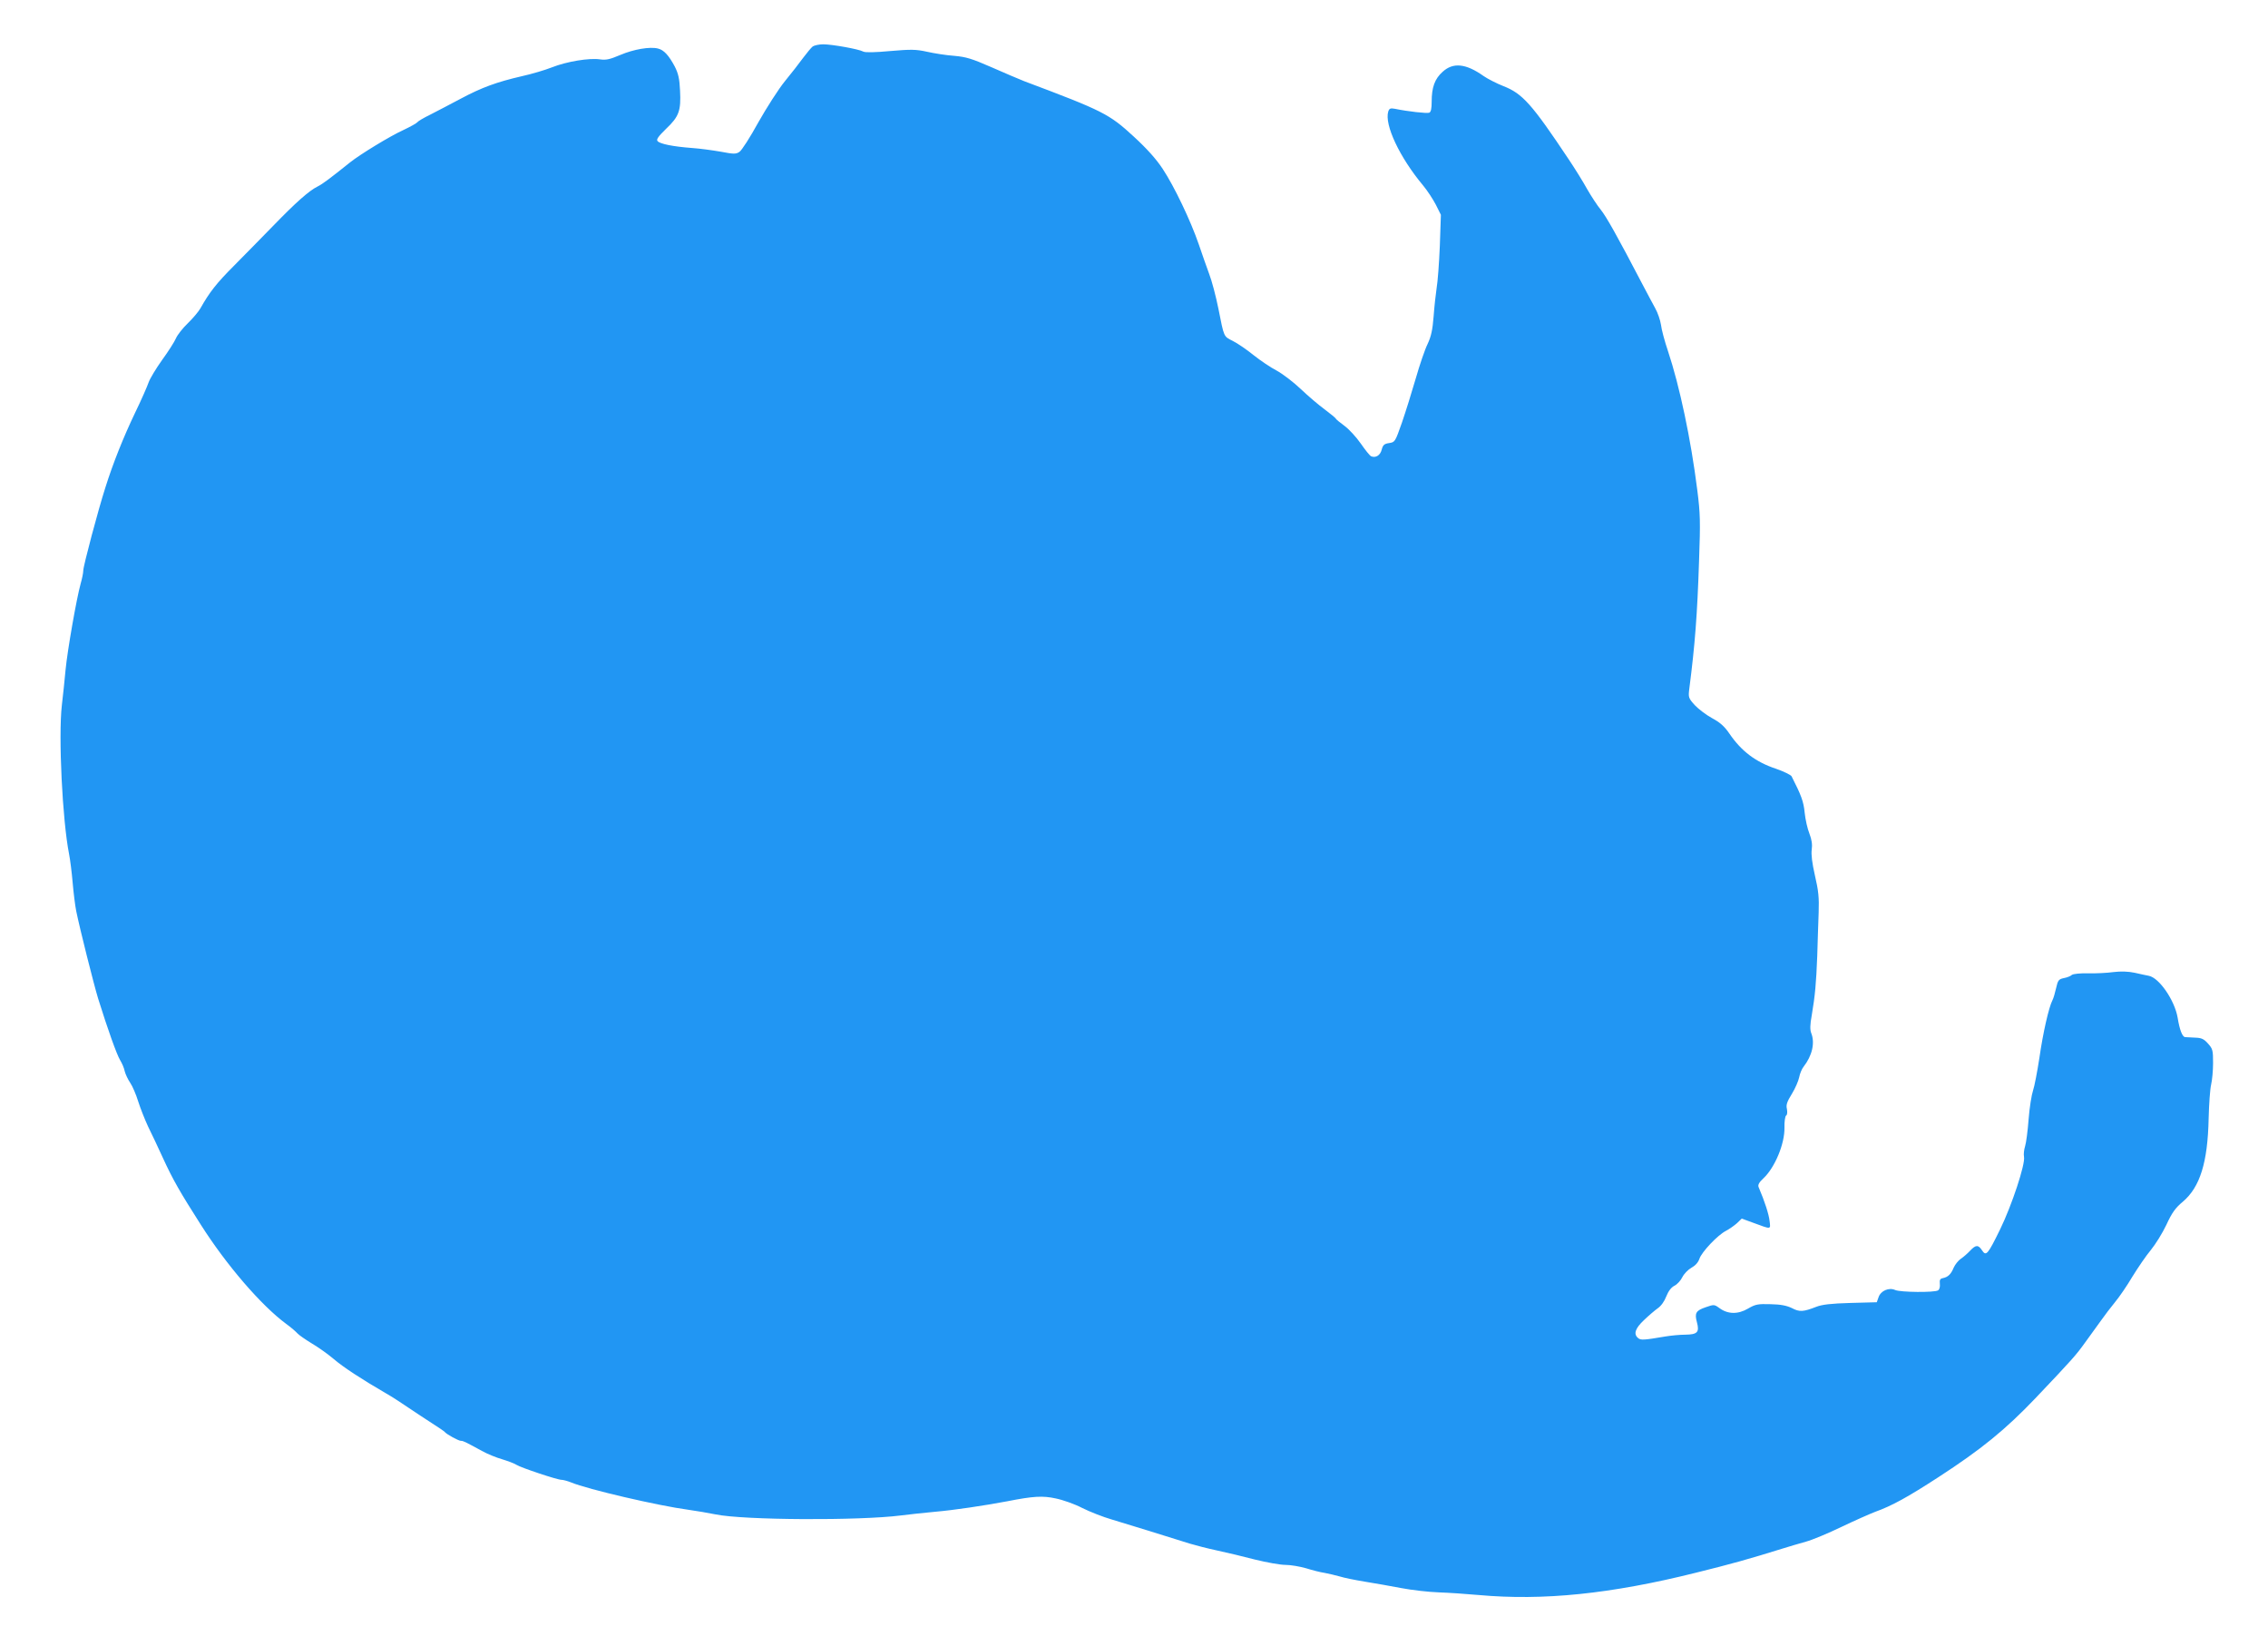
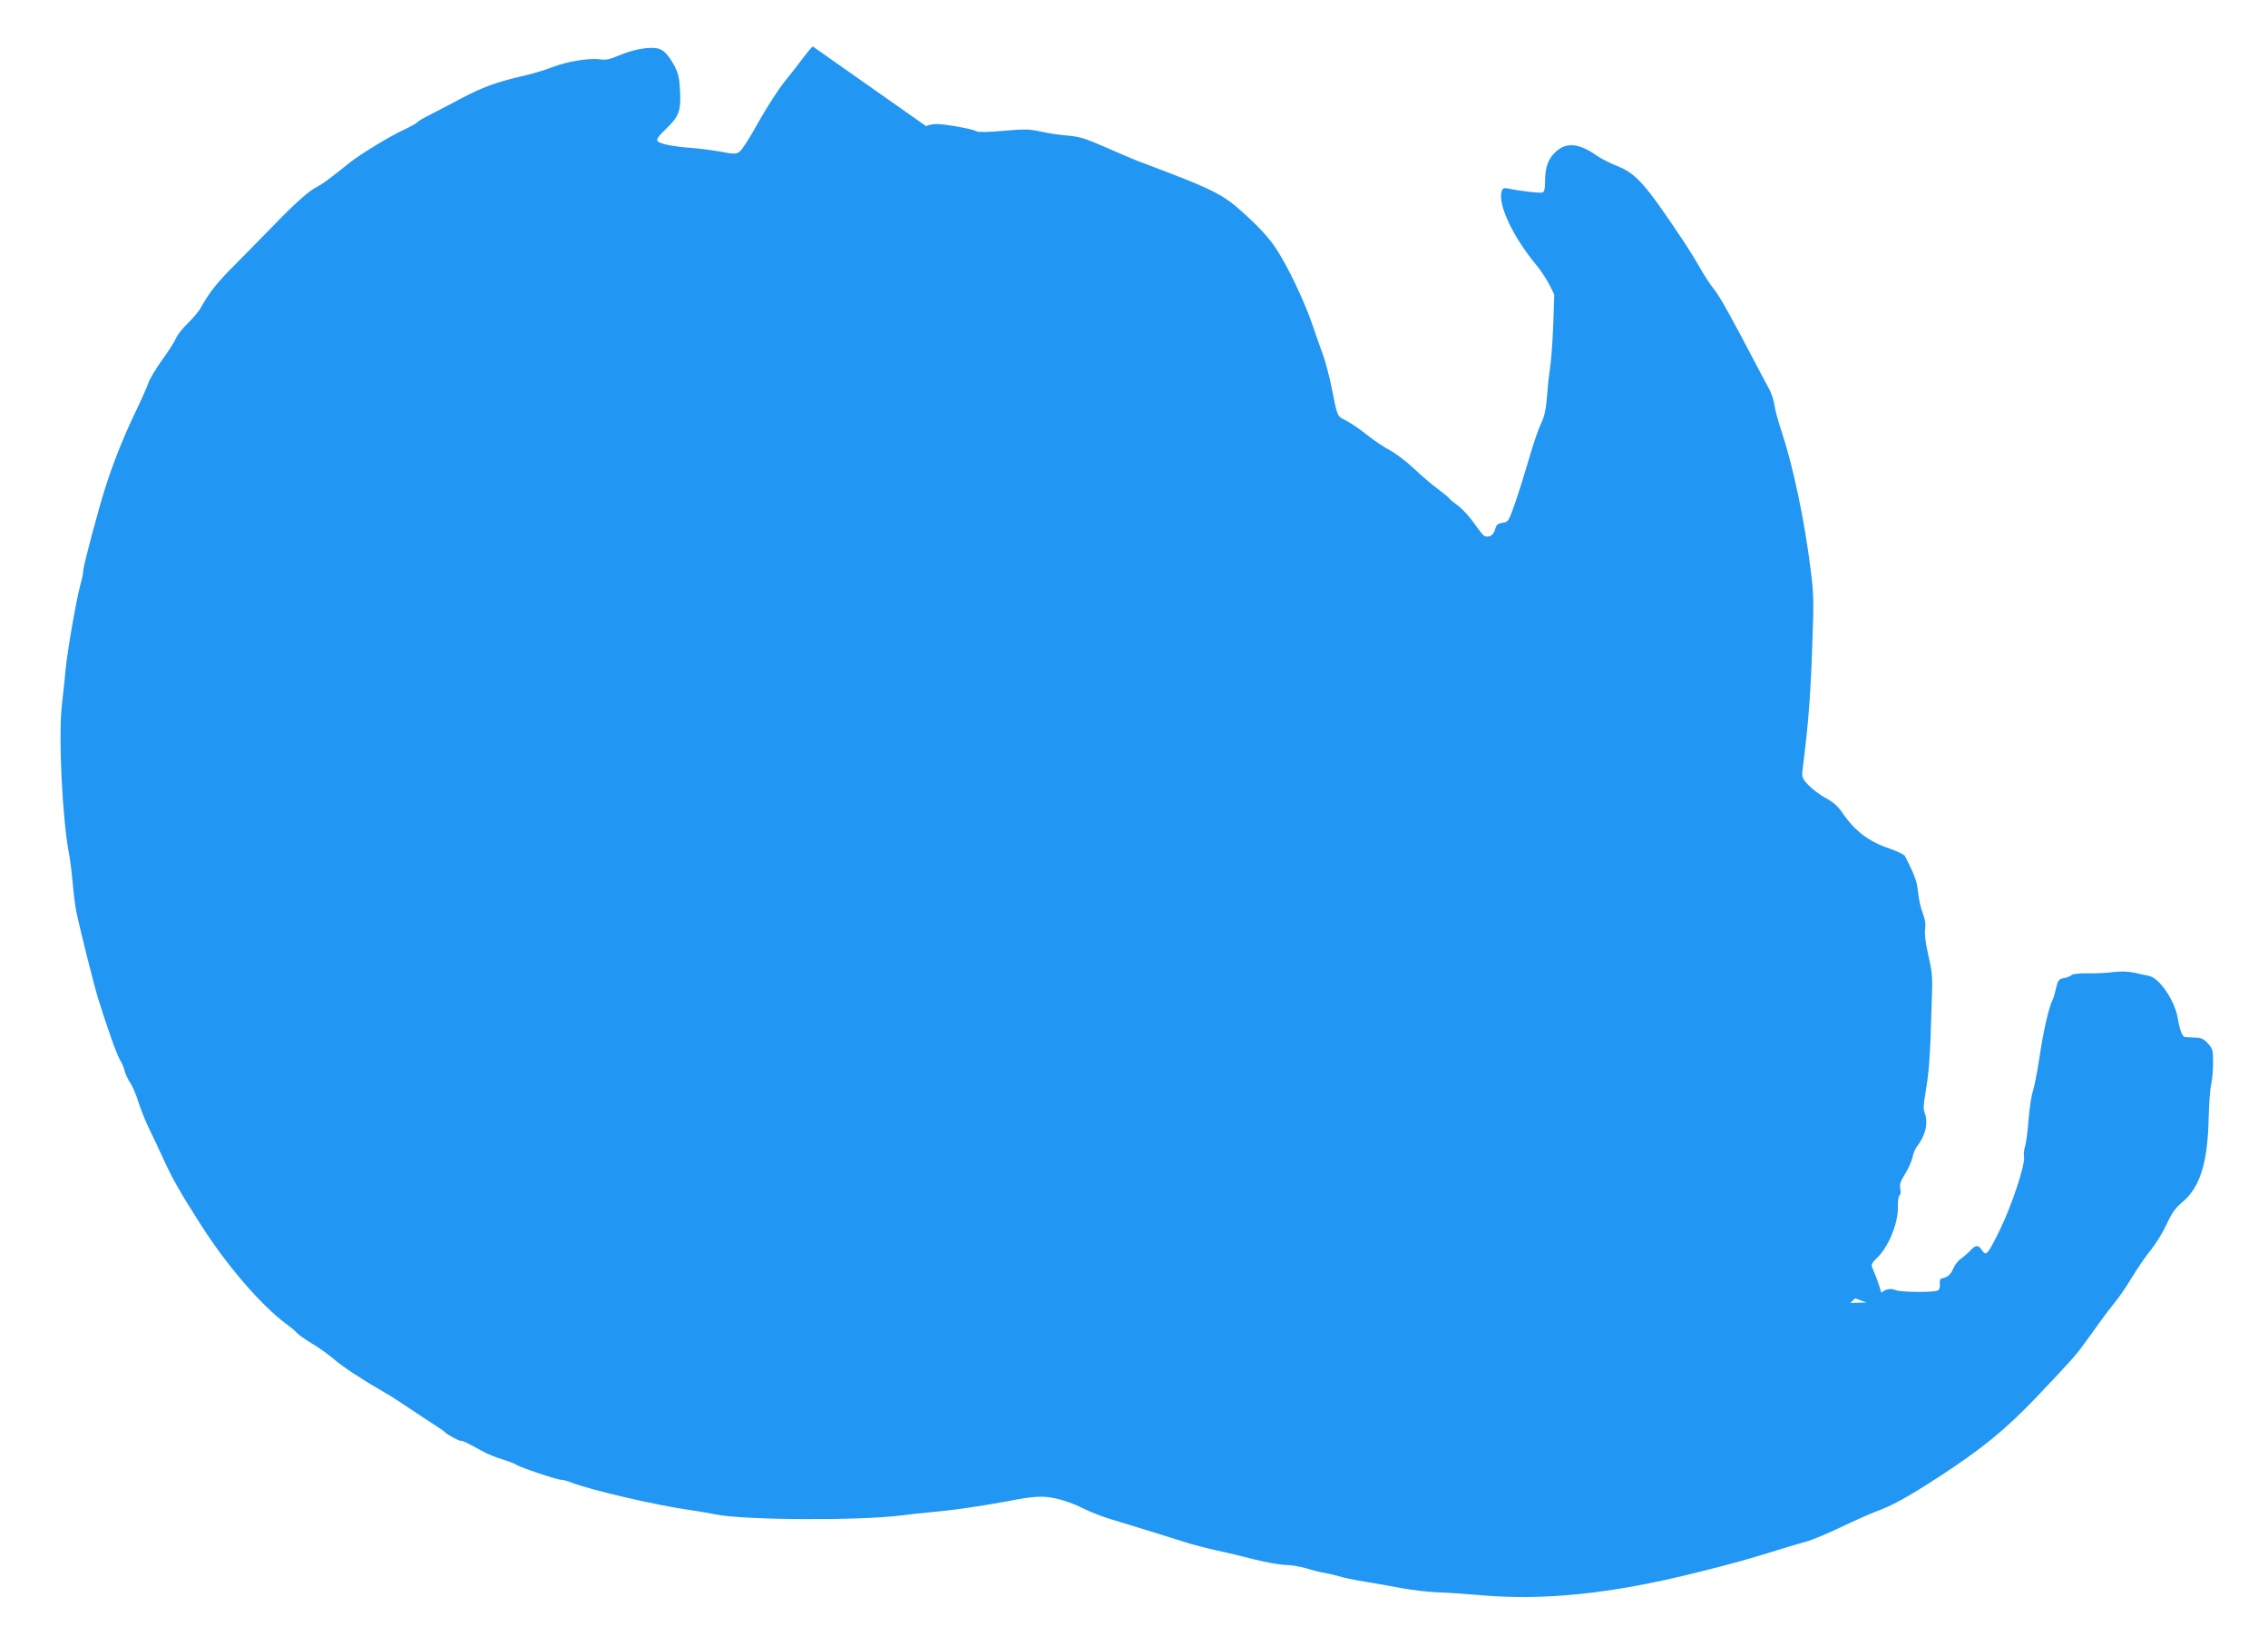
<svg xmlns="http://www.w3.org/2000/svg" version="1.0" width="1280pt" height="929pt" viewBox="0 0 1280 929" preserveAspectRatio="xMidYMid meet">
  <g transform="translate(0,929) scale(0.1,-0.1)" fill="#2196f3" stroke="none">
-     <path d="M4587 9028 c-9 -7 -33 -36 -54 -64 -21 -29 -67 -88 -103 -132 -36 -44 -103 -149 -150 -232 -46 -84 -94 -159 -107 -167 -19 -13 -32 -13 -105 1 -46 8 -119 18 -163 21 -107 8 -181 23 -194 39 -8 9 4 26 48 69 73 69 85 102 79 216 -3 67 -10 97 -30 136 -33 62 -61 93 -94 101 -45 12 -138 -4 -213 -36 -59 -25 -80 -30 -115 -25 -60 9 -188 -12 -271 -45 -38 -15 -115 -38 -170 -50 -142 -33 -225 -63 -345 -127 -58 -31 -135 -71 -172 -90 -37 -18 -69 -37 -73 -43 -3 -5 -39 -25 -79 -44 -75 -34 -245 -138 -300 -182 -115 -92 -155 -122 -183 -136 -49 -24 -124 -91 -252 -223 -64 -65 -163 -167 -221 -225 -97 -97 -138 -149 -189 -240 -11 -19 -43 -57 -72 -85 -28 -27 -58 -65 -66 -84 -8 -19 -43 -74 -78 -122 -35 -49 -69 -106 -76 -126 -7 -21 -41 -99 -77 -173 -66 -138 -125 -286 -167 -420 -41 -127 -125 -444 -125 -469 0 -14 -7 -47 -15 -75 -23 -83 -74 -373 -85 -486 -5 -58 -15 -148 -21 -200 -20 -175 3 -648 41 -840 6 -30 15 -102 20 -160 5 -58 14 -130 20 -160 20 -99 99 -413 124 -495 54 -173 105 -316 124 -347 11 -18 23 -46 26 -63 4 -16 18 -46 31 -65 13 -19 33 -66 45 -105 12 -38 37 -101 55 -140 19 -38 57 -119 85 -180 56 -122 95 -190 213 -375 144 -227 341 -456 482 -560 28 -20 56 -45 64 -54 8 -9 44 -34 80 -56 36 -21 92 -61 124 -88 55 -47 156 -113 292 -192 34 -19 92 -57 130 -83 39 -26 99 -66 135 -89 36 -23 67 -44 70 -48 10 -13 78 -50 91 -50 14 0 21 -4 119 -57 30 -17 82 -38 114 -47 32 -10 68 -23 80 -31 27 -17 231 -85 255 -85 10 0 35 -7 55 -15 91 -38 489 -131 661 -154 44 -6 113 -18 153 -26 158 -33 813 -36 1047 -6 44 6 132 15 195 21 104 9 272 34 405 59 147 29 200 32 273 16 40 -8 108 -32 150 -54 42 -21 118 -51 167 -65 86 -26 314 -96 440 -136 33 -10 103 -28 155 -39 52 -11 148 -34 213 -51 65 -16 142 -30 172 -30 29 0 81 -9 116 -19 35 -11 82 -23 104 -26 22 -4 60 -13 85 -20 25 -8 90 -21 145 -30 55 -9 147 -25 204 -36 57 -11 152 -22 210 -24 58 -2 160 -9 226 -15 364 -33 747 6 1227 126 202 50 295 76 488 136 36 11 95 29 132 39 37 10 127 48 200 83 73 35 159 73 190 85 95 34 184 83 358 196 242 157 378 268 547 445 211 222 230 244 281 315 28 39 68 94 89 123 21 30 57 77 80 105 24 29 68 93 98 144 31 50 77 118 104 150 26 32 66 96 88 143 31 67 50 94 92 129 97 82 141 221 146 471 2 80 8 165 14 190 6 25 11 80 11 122 0 72 -2 80 -29 110 -23 26 -37 32 -72 33 -24 1 -50 3 -57 3 -16 2 -31 42 -42 110 -17 98 -104 225 -163 236 -12 2 -48 10 -79 17 -38 8 -78 9 -120 4 -35 -5 -99 -8 -142 -7 -46 1 -85 -3 -93 -9 -7 -7 -28 -15 -45 -18 -29 -6 -34 -12 -44 -57 -6 -27 -15 -58 -21 -69 -20 -39 -53 -183 -73 -323 -12 -78 -28 -162 -36 -185 -8 -23 -20 -96 -25 -162 -5 -66 -14 -135 -20 -153 -6 -19 -9 -45 -6 -60 8 -41 -69 -274 -135 -409 -70 -143 -79 -153 -102 -118 -21 32 -35 32 -67 -2 -15 -16 -38 -36 -53 -46 -14 -10 -32 -32 -40 -50 -15 -37 -32 -53 -61 -59 -16 -3 -19 -10 -17 -32 2 -16 -2 -32 -10 -37 -20 -13 -213 -11 -242 2 -35 16 -82 -4 -94 -41 l-10 -28 -149 -4 c-109 -3 -160 -9 -193 -22 -72 -28 -94 -30 -137 -7 -29 14 -63 21 -120 22 -72 2 -85 0 -128 -25 -56 -33 -114 -32 -161 3 -29 21 -31 21 -77 5 -56 -19 -64 -33 -50 -85 15 -56 3 -69 -65 -70 -31 0 -82 -5 -112 -10 -124 -21 -140 -22 -155 -9 -27 22 -17 54 33 101 26 25 61 55 78 67 19 13 38 40 48 67 12 30 28 51 46 60 16 8 36 30 45 49 9 18 32 42 50 52 22 12 39 30 46 51 13 39 103 134 150 158 19 10 46 29 62 43 l27 26 63 -23 c106 -39 100 -40 94 10 -4 37 -27 109 -62 191 -5 12 3 27 28 50 64 60 120 195 118 285 -1 34 4 65 9 68 7 4 8 19 5 37 -6 23 0 41 28 86 19 31 37 73 41 93 4 21 15 48 25 60 49 63 65 135 43 190 -7 18 -7 47 3 100 19 112 25 181 31 334 2 77 6 187 8 245 3 86 -1 124 -21 210 -16 70 -22 119 -18 146 4 29 0 56 -13 90 -11 27 -23 80 -27 119 -6 63 -20 99 -74 205 -5 8 -44 27 -87 42 -115 38 -196 99 -264 199 -28 41 -53 63 -98 87 -33 18 -76 51 -97 73 -36 40 -37 44 -31 93 32 248 45 417 55 721 8 222 7 267 -10 400 -36 287 -100 588 -165 783 -19 56 -37 123 -40 150 -4 26 -18 67 -32 92 -14 25 -46 86 -72 135 -142 272 -205 384 -236 422 -19 23 -53 75 -76 115 -22 40 -69 116 -104 168 -208 312 -261 372 -369 414 -38 15 -89 41 -112 57 -100 71 -172 78 -231 24 -45 -40 -62 -88 -62 -169 0 -39 -4 -58 -14 -62 -13 -5 -121 7 -193 22 -26 5 -32 2 -38 -15 -23 -74 64 -259 197 -418 24 -29 56 -78 72 -109 l28 -56 -6 -176 c-4 -97 -12 -204 -18 -237 -5 -33 -13 -105 -17 -160 -6 -77 -14 -113 -34 -156 -15 -30 -45 -118 -67 -195 -22 -76 -57 -188 -78 -249 -38 -108 -39 -110 -72 -115 -28 -4 -35 -11 -42 -37 -8 -32 -33 -48 -59 -38 -8 3 -34 36 -59 72 -25 36 -66 81 -92 100 -26 19 -48 37 -50 42 -2 4 -30 27 -62 51 -33 24 -94 76 -135 115 -42 40 -103 86 -136 104 -33 17 -91 56 -130 87 -38 31 -91 67 -117 80 -53 27 -49 18 -82 184 -14 69 -37 157 -52 195 -14 39 -41 114 -59 168 -46 133 -137 324 -203 424 -36 55 -90 115 -163 182 -139 128 -172 145 -619 313 -30 12 -113 47 -185 79 -110 48 -142 58 -210 64 -44 3 -113 14 -153 23 -64 14 -90 14 -208 4 -86 -8 -141 -9 -152 -3 -25 14 -177 41 -226 41 -23 0 -50 -6 -59 -12z" />
+     <path d="M4587 9028 c-9 -7 -33 -36 -54 -64 -21 -29 -67 -88 -103 -132 -36 -44 -103 -149 -150 -232 -46 -84 -94 -159 -107 -167 -19 -13 -32 -13 -105 1 -46 8 -119 18 -163 21 -107 8 -181 23 -194 39 -8 9 4 26 48 69 73 69 85 102 79 216 -3 67 -10 97 -30 136 -33 62 -61 93 -94 101 -45 12 -138 -4 -213 -36 -59 -25 -80 -30 -115 -25 -60 9 -188 -12 -271 -45 -38 -15 -115 -38 -170 -50 -142 -33 -225 -63 -345 -127 -58 -31 -135 -71 -172 -90 -37 -18 -69 -37 -73 -43 -3 -5 -39 -25 -79 -44 -75 -34 -245 -138 -300 -182 -115 -92 -155 -122 -183 -136 -49 -24 -124 -91 -252 -223 -64 -65 -163 -167 -221 -225 -97 -97 -138 -149 -189 -240 -11 -19 -43 -57 -72 -85 -28 -27 -58 -65 -66 -84 -8 -19 -43 -74 -78 -122 -35 -49 -69 -106 -76 -126 -7 -21 -41 -99 -77 -173 -66 -138 -125 -286 -167 -420 -41 -127 -125 -444 -125 -469 0 -14 -7 -47 -15 -75 -23 -83 -74 -373 -85 -486 -5 -58 -15 -148 -21 -200 -20 -175 3 -648 41 -840 6 -30 15 -102 20 -160 5 -58 14 -130 20 -160 20 -99 99 -413 124 -495 54 -173 105 -316 124 -347 11 -18 23 -46 26 -63 4 -16 18 -46 31 -65 13 -19 33 -66 45 -105 12 -38 37 -101 55 -140 19 -38 57 -119 85 -180 56 -122 95 -190 213 -375 144 -227 341 -456 482 -560 28 -20 56 -45 64 -54 8 -9 44 -34 80 -56 36 -21 92 -61 124 -88 55 -47 156 -113 292 -192 34 -19 92 -57 130 -83 39 -26 99 -66 135 -89 36 -23 67 -44 70 -48 10 -13 78 -50 91 -50 14 0 21 -4 119 -57 30 -17 82 -38 114 -47 32 -10 68 -23 80 -31 27 -17 231 -85 255 -85 10 0 35 -7 55 -15 91 -38 489 -131 661 -154 44 -6 113 -18 153 -26 158 -33 813 -36 1047 -6 44 6 132 15 195 21 104 9 272 34 405 59 147 29 200 32 273 16 40 -8 108 -32 150 -54 42 -21 118 -51 167 -65 86 -26 314 -96 440 -136 33 -10 103 -28 155 -39 52 -11 148 -34 213 -51 65 -16 142 -30 172 -30 29 0 81 -9 116 -19 35 -11 82 -23 104 -26 22 -4 60 -13 85 -20 25 -8 90 -21 145 -30 55 -9 147 -25 204 -36 57 -11 152 -22 210 -24 58 -2 160 -9 226 -15 364 -33 747 6 1227 126 202 50 295 76 488 136 36 11 95 29 132 39 37 10 127 48 200 83 73 35 159 73 190 85 95 34 184 83 358 196 242 157 378 268 547 445 211 222 230 244 281 315 28 39 68 94 89 123 21 30 57 77 80 105 24 29 68 93 98 144 31 50 77 118 104 150 26 32 66 96 88 143 31 67 50 94 92 129 97 82 141 221 146 471 2 80 8 165 14 190 6 25 11 80 11 122 0 72 -2 80 -29 110 -23 26 -37 32 -72 33 -24 1 -50 3 -57 3 -16 2 -31 42 -42 110 -17 98 -104 225 -163 236 -12 2 -48 10 -79 17 -38 8 -78 9 -120 4 -35 -5 -99 -8 -142 -7 -46 1 -85 -3 -93 -9 -7 -7 -28 -15 -45 -18 -29 -6 -34 -12 -44 -57 -6 -27 -15 -58 -21 -69 -20 -39 -53 -183 -73 -323 -12 -78 -28 -162 -36 -185 -8 -23 -20 -96 -25 -162 -5 -66 -14 -135 -20 -153 -6 -19 -9 -45 -6 -60 8 -41 -69 -274 -135 -409 -70 -143 -79 -153 -102 -118 -21 32 -35 32 -67 -2 -15 -16 -38 -36 -53 -46 -14 -10 -32 -32 -40 -50 -15 -37 -32 -53 -61 -59 -16 -3 -19 -10 -17 -32 2 -16 -2 -32 -10 -37 -20 -13 -213 -11 -242 2 -35 16 -82 -4 -94 -41 l-10 -28 -149 -4 l27 26 63 -23 c106 -39 100 -40 94 10 -4 37 -27 109 -62 191 -5 12 3 27 28 50 64 60 120 195 118 285 -1 34 4 65 9 68 7 4 8 19 5 37 -6 23 0 41 28 86 19 31 37 73 41 93 4 21 15 48 25 60 49 63 65 135 43 190 -7 18 -7 47 3 100 19 112 25 181 31 334 2 77 6 187 8 245 3 86 -1 124 -21 210 -16 70 -22 119 -18 146 4 29 0 56 -13 90 -11 27 -23 80 -27 119 -6 63 -20 99 -74 205 -5 8 -44 27 -87 42 -115 38 -196 99 -264 199 -28 41 -53 63 -98 87 -33 18 -76 51 -97 73 -36 40 -37 44 -31 93 32 248 45 417 55 721 8 222 7 267 -10 400 -36 287 -100 588 -165 783 -19 56 -37 123 -40 150 -4 26 -18 67 -32 92 -14 25 -46 86 -72 135 -142 272 -205 384 -236 422 -19 23 -53 75 -76 115 -22 40 -69 116 -104 168 -208 312 -261 372 -369 414 -38 15 -89 41 -112 57 -100 71 -172 78 -231 24 -45 -40 -62 -88 -62 -169 0 -39 -4 -58 -14 -62 -13 -5 -121 7 -193 22 -26 5 -32 2 -38 -15 -23 -74 64 -259 197 -418 24 -29 56 -78 72 -109 l28 -56 -6 -176 c-4 -97 -12 -204 -18 -237 -5 -33 -13 -105 -17 -160 -6 -77 -14 -113 -34 -156 -15 -30 -45 -118 -67 -195 -22 -76 -57 -188 -78 -249 -38 -108 -39 -110 -72 -115 -28 -4 -35 -11 -42 -37 -8 -32 -33 -48 -59 -38 -8 3 -34 36 -59 72 -25 36 -66 81 -92 100 -26 19 -48 37 -50 42 -2 4 -30 27 -62 51 -33 24 -94 76 -135 115 -42 40 -103 86 -136 104 -33 17 -91 56 -130 87 -38 31 -91 67 -117 80 -53 27 -49 18 -82 184 -14 69 -37 157 -52 195 -14 39 -41 114 -59 168 -46 133 -137 324 -203 424 -36 55 -90 115 -163 182 -139 128 -172 145 -619 313 -30 12 -113 47 -185 79 -110 48 -142 58 -210 64 -44 3 -113 14 -153 23 -64 14 -90 14 -208 4 -86 -8 -141 -9 -152 -3 -25 14 -177 41 -226 41 -23 0 -50 -6 -59 -12z" />
  </g>
</svg>